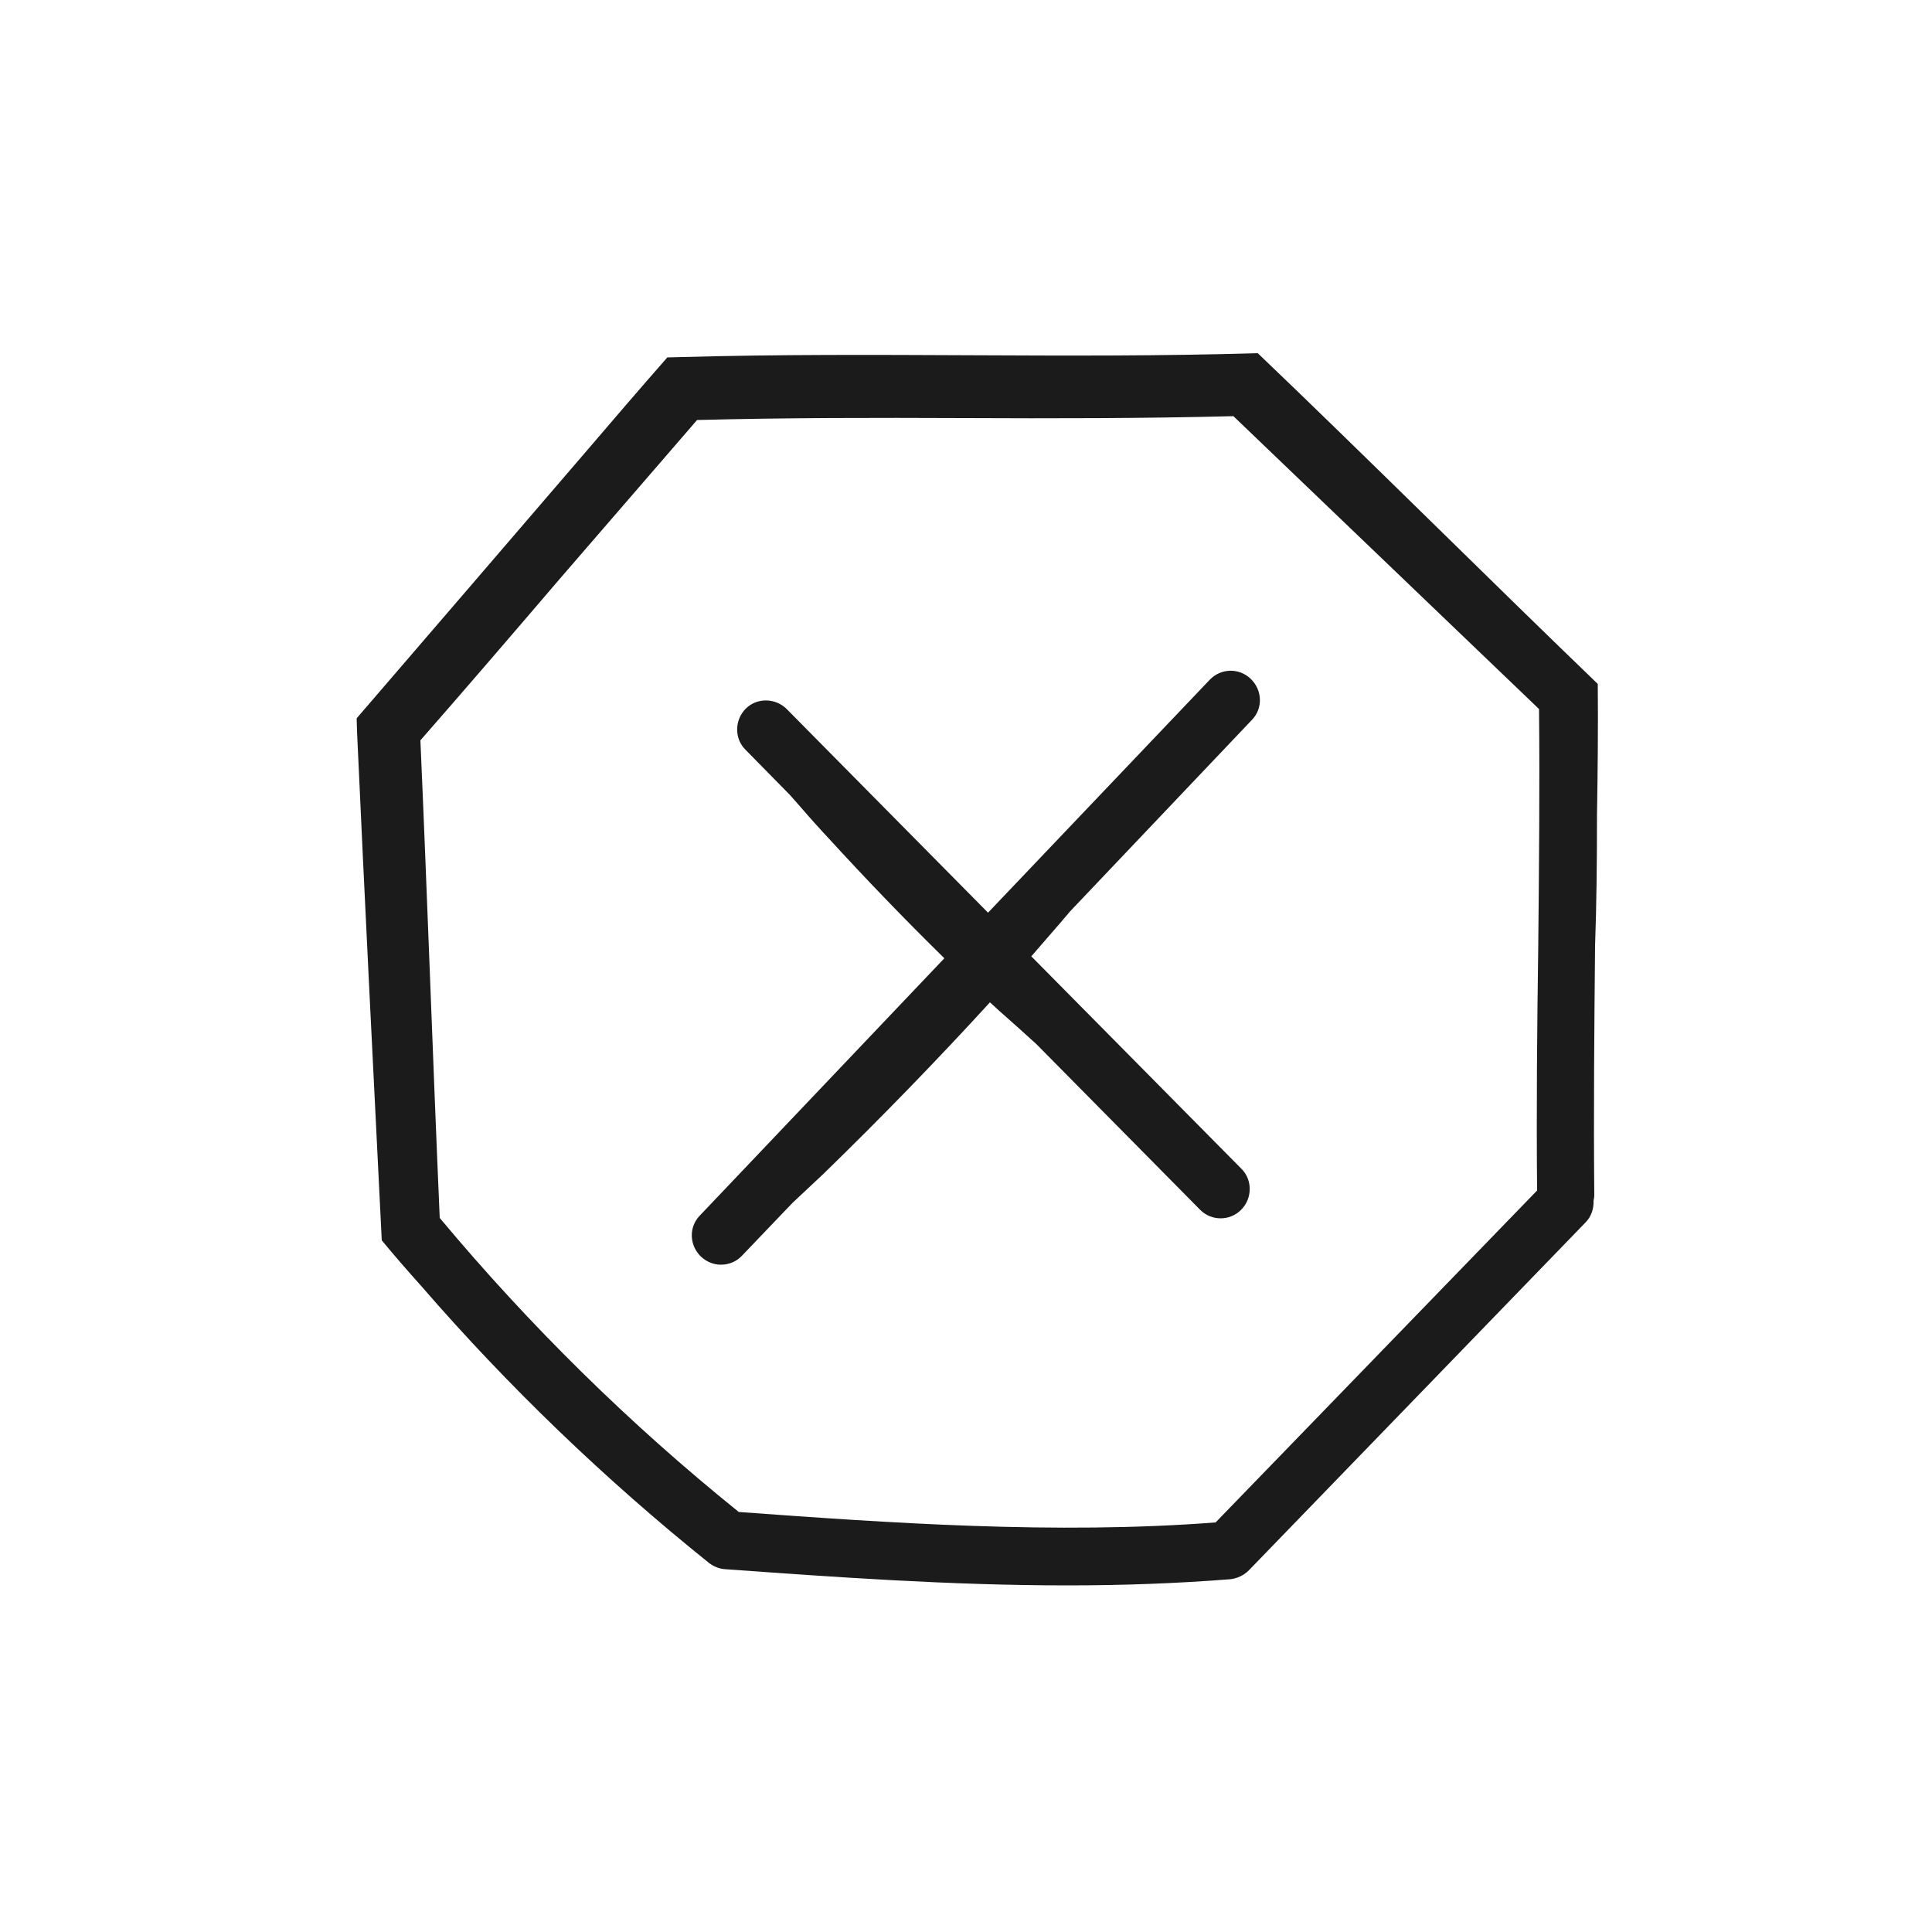
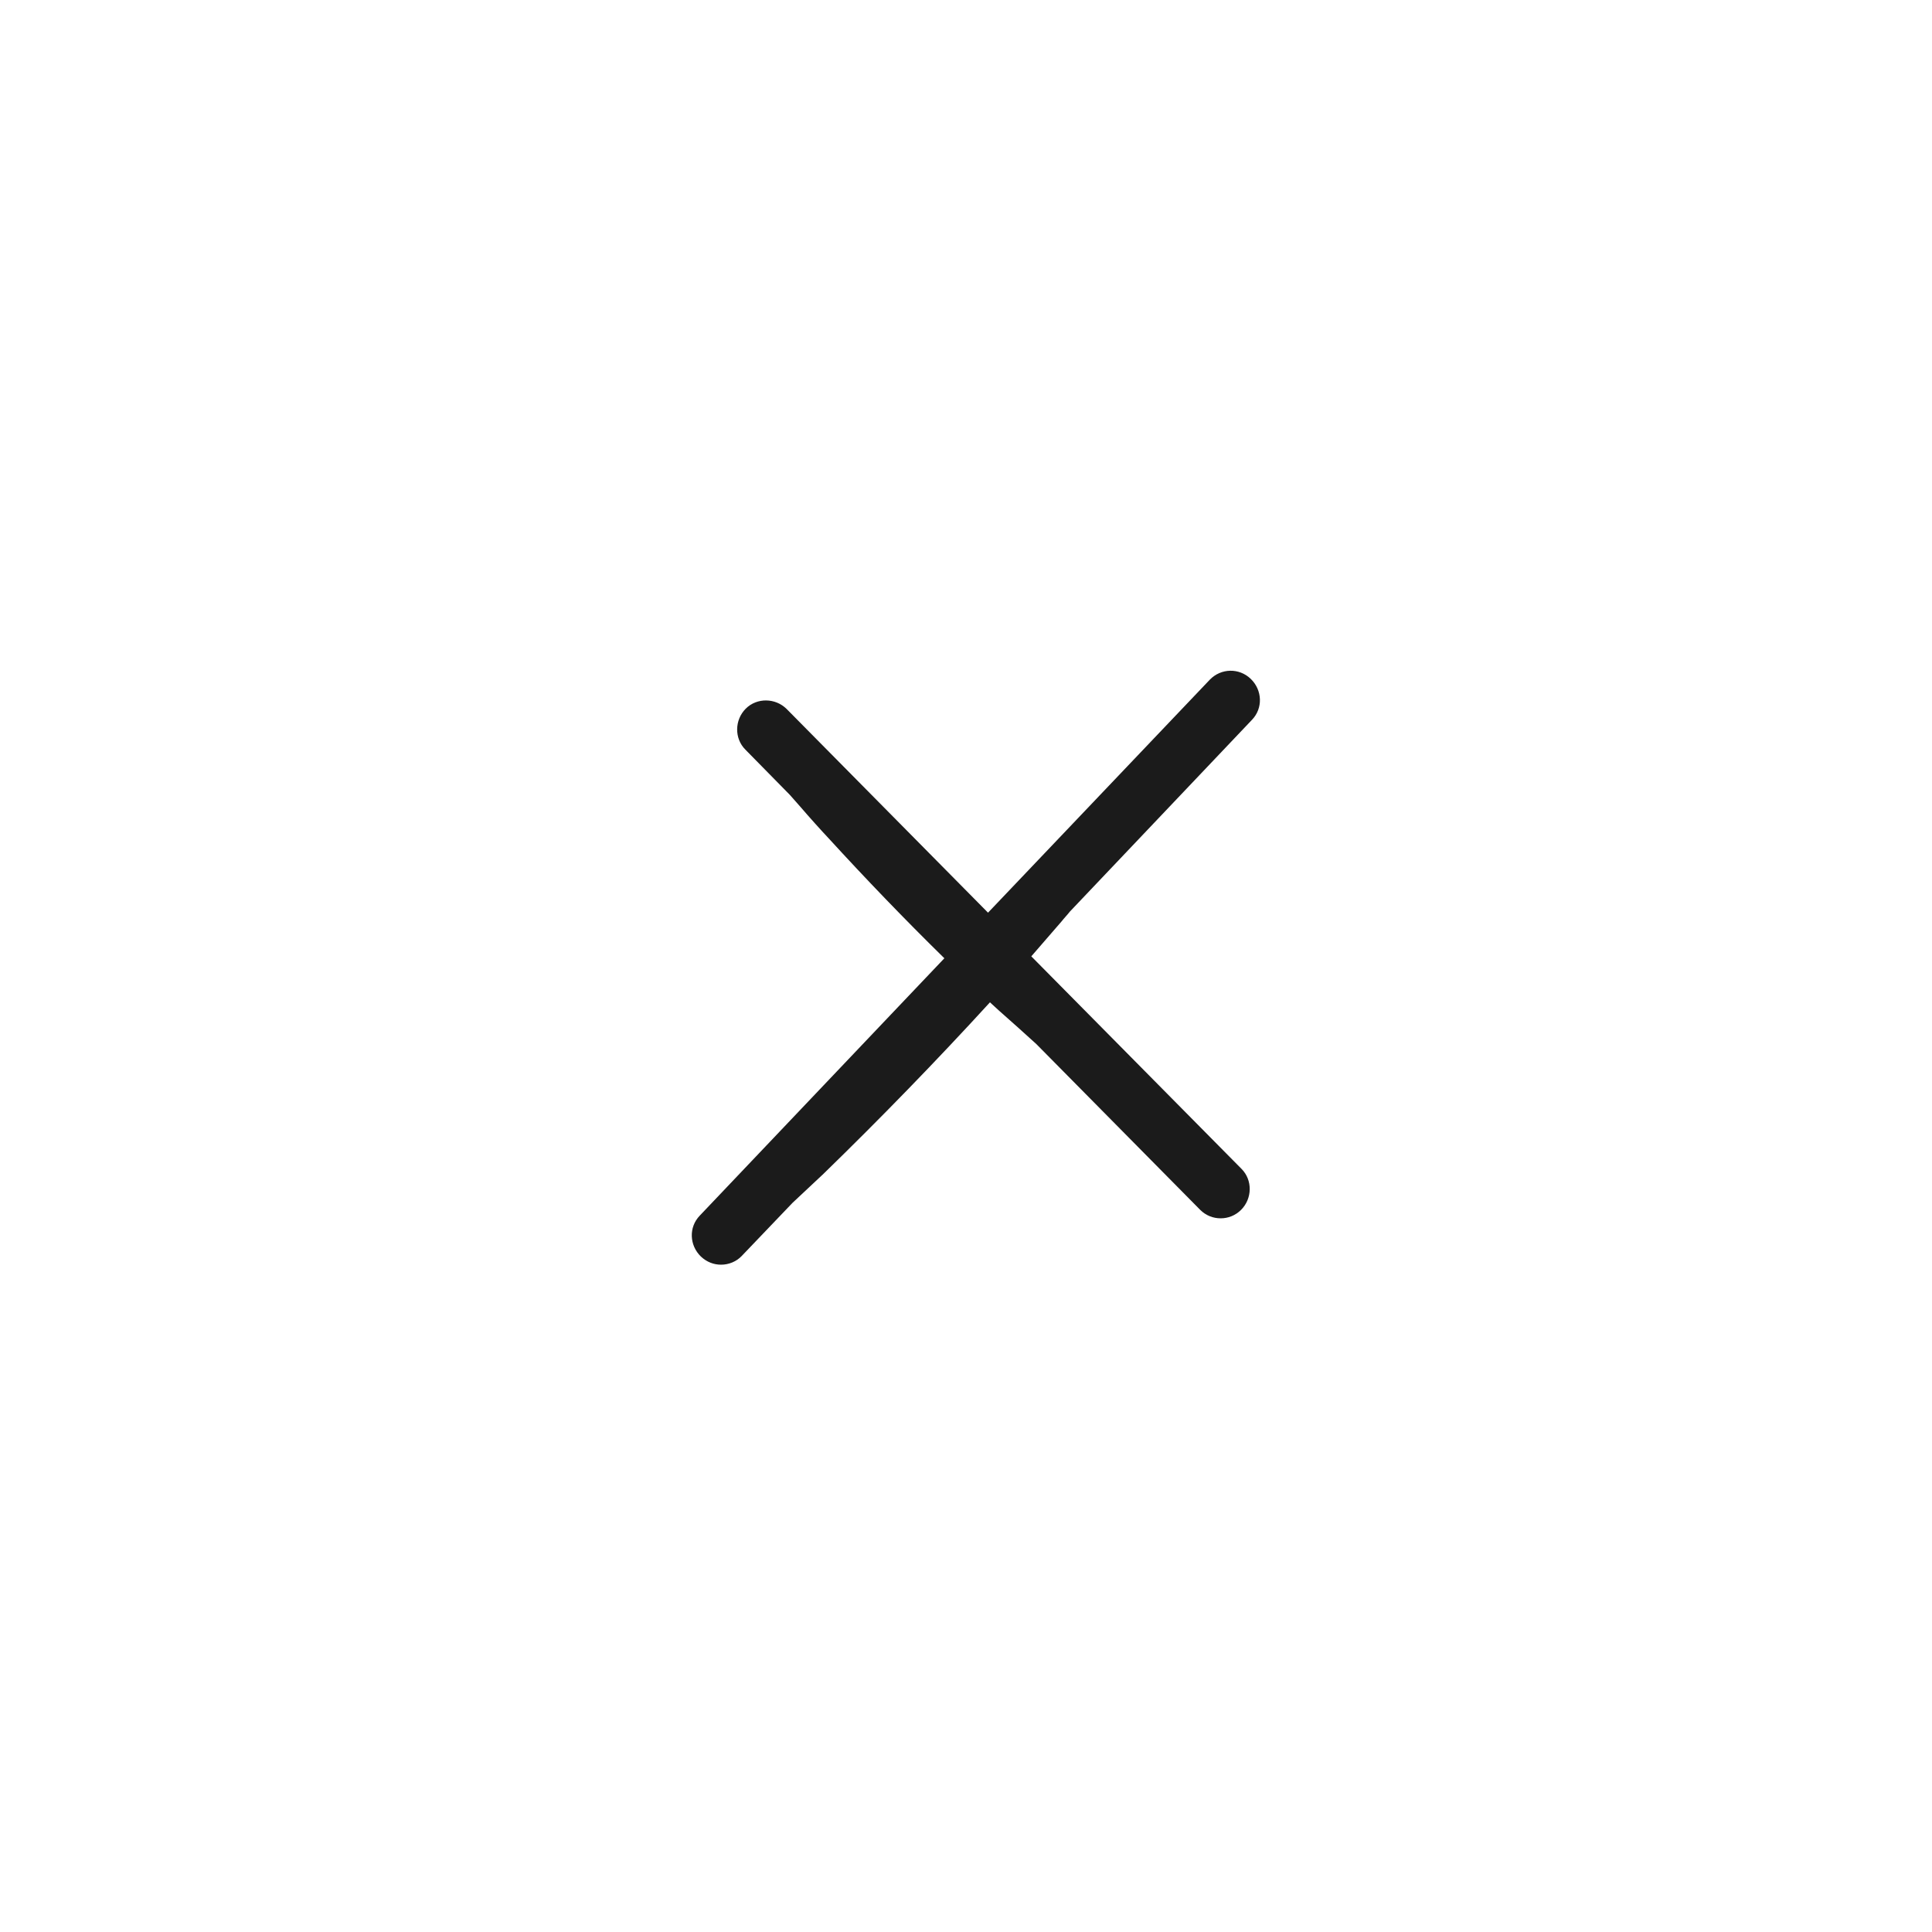
<svg xmlns="http://www.w3.org/2000/svg" version="1.1" x="0px" y="0px" viewBox="0 0 500 500" style="enable-background:new 0 0 500 500;" xml:space="preserve">
  <style type="text/css">
	.st0{fill:#1B1B1B;}
</style>
  <g id="Layer_2">
</g>
  <g id="Layer_8">
    <g>
-       <path class="st0" d="M413.3,210.9c0.2-11.7,0.3-23.2,0.2-33.9c-26.1-25.1-62.1-60.9-88-85.6c-49.3,1.5-98.8-0.4-148.9,1l-3.9,0.1    c-7.2,8.2-14.4,16.6-21.5,24.9c-13.4,15.6-45.1,52.5-58.9,68.5l0.1,3.4c1.9,42,4.3,89.7,6.4,131.7c3.3,4,6.7,7.9,10.2,11.8    c22.6,26.1,47.6,50.1,74.5,71.7c1.2,0.9,2.6,1.5,4.1,1.6c27.8,2,58.1,4.2,88.7,4.2c14.1,0,28.2-0.5,42.1-1.6    c1.8-0.2,3.5-1,4.8-2.3l87.1-90c1.5-1.5,2.2-3.6,2.1-5.6c0.1-0.5,0.2-1,0.2-1.6c-0.2-21.2,0-43.2,0.2-64.4    C413.2,233.7,413.3,222.3,413.3,210.9z M397.8,308.1L314.6,394c-41.4,3.2-84.8,0.1-123.4-2.7C163,368.6,137,343,113.8,315.2    c-0.9-20.7-1.7-41.3-2.5-62c-0.8-20.5-1.6-41.1-2.5-61.6c11.9-13.6,24.1-27.8,35.9-41.6c11.8-13.6,23.9-27.7,35.7-41.3    c22.8-0.6,46.3-0.6,69.1-0.5c22.9,0.1,46.6,0.1,69.7-0.5l79.1,75.8c0.2,20.2,0,41.1-0.2,61.2C397.8,265.6,397.6,287.1,397.8,308.1    z" />
      <path class="st0" d="M313.1,175.9l-57.4,60.3l-52.1-52.7c-2.9-2.9-7.7-3-10.6-0.1c-2.9,2.9-3,7.7-0.1,10.6l11.5,11.7    c1,1.1,2,2.3,3,3.4c1.7,2,5.2,5.9,7,7.8c9.7,10.6,19.7,21,30,31.1l-63.3,66.6c-2.9,3-2.7,7.7,0.3,10.6c1.5,1.4,3.3,2.1,5.2,2.1    c2,0,4-0.8,5.4-2.3l13.1-13.7c2.7-2.5,5.3-5,8-7.5c14.7-14.3,29.2-29.2,43.1-44.4c0.8,0.7,1.6,1.5,2.4,2.2    c3.2,2.8,6.4,5.7,9.6,8.6l42.4,42.9c1.5,1.5,3.4,2.2,5.3,2.2c1.9,0,3.8-0.7,5.3-2.2c2.9-2.9,3-7.7,0.1-10.6l-54.4-55    c2.6-3,5.2-6,7.8-9c0.7-0.9,1.5-1.7,2.2-2.6l47.1-49.6c2.9-3,2.7-7.7-0.3-10.6C320.7,172.8,316,172.9,313.1,175.9z" />
    </g>
  </g>
  <g id="Layer_6">
</g>
  <g id="Layer_9">
</g>
  <g id="Layer_9_copy">
</g>
</svg>